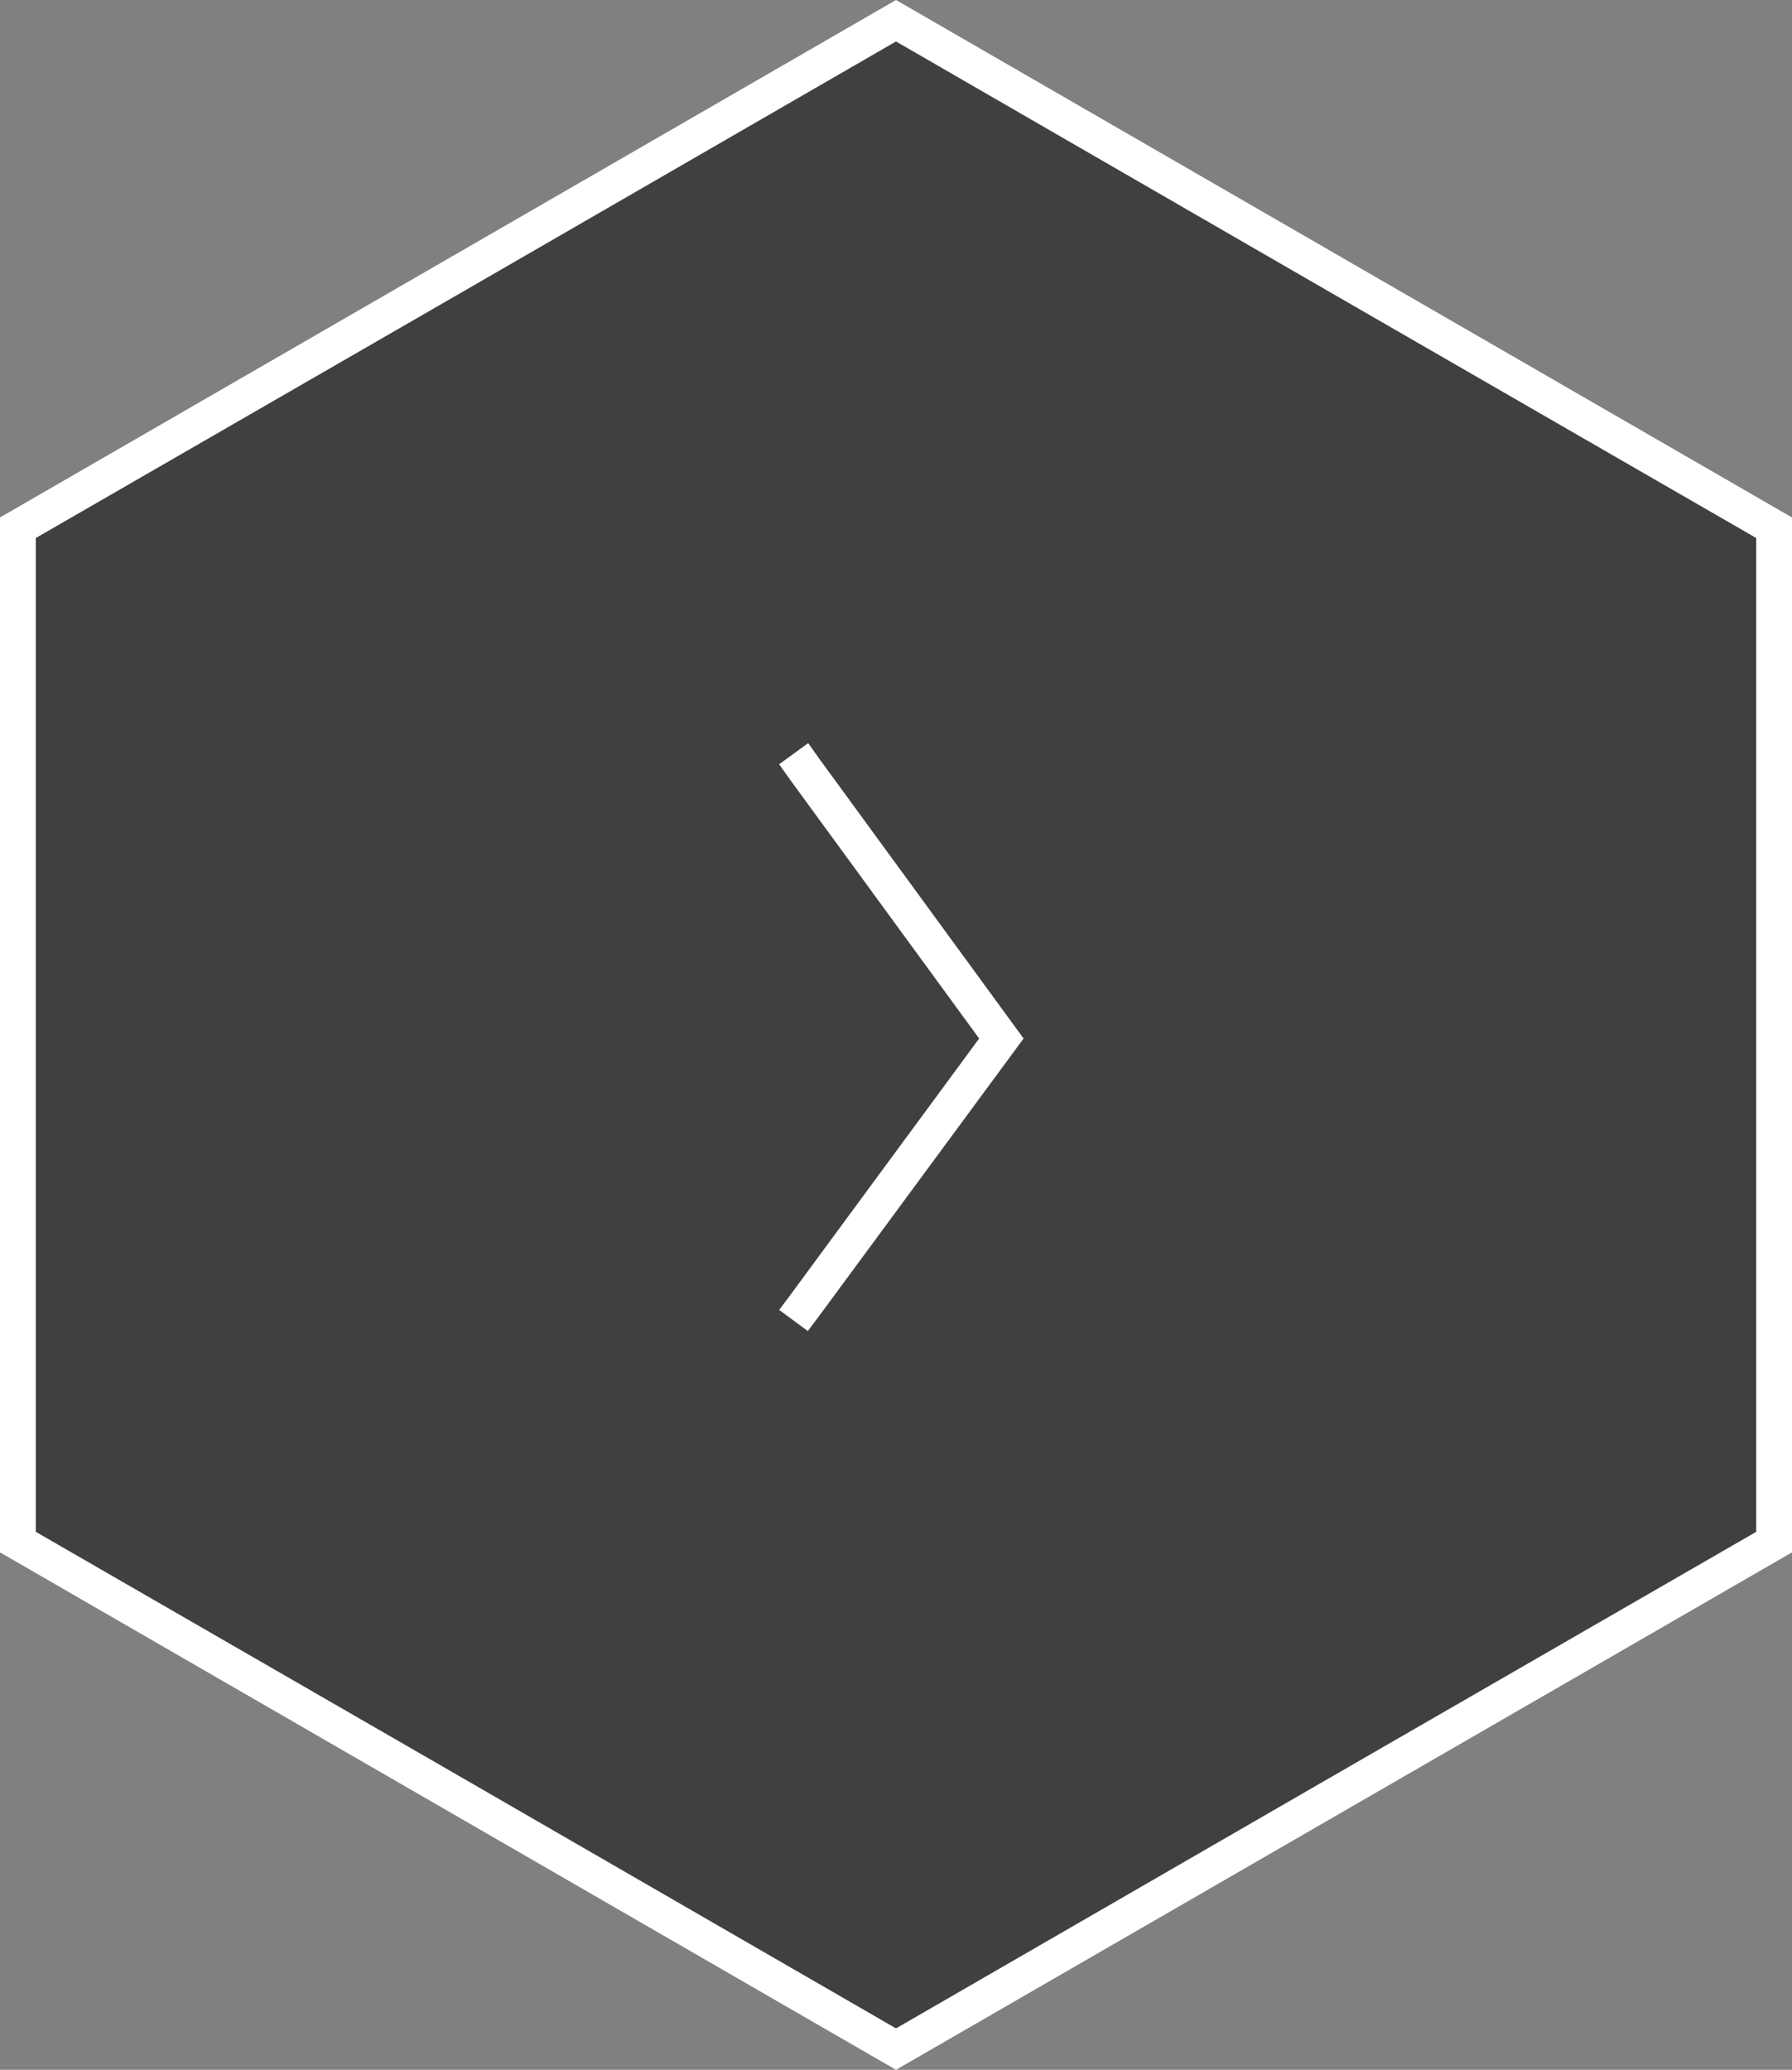
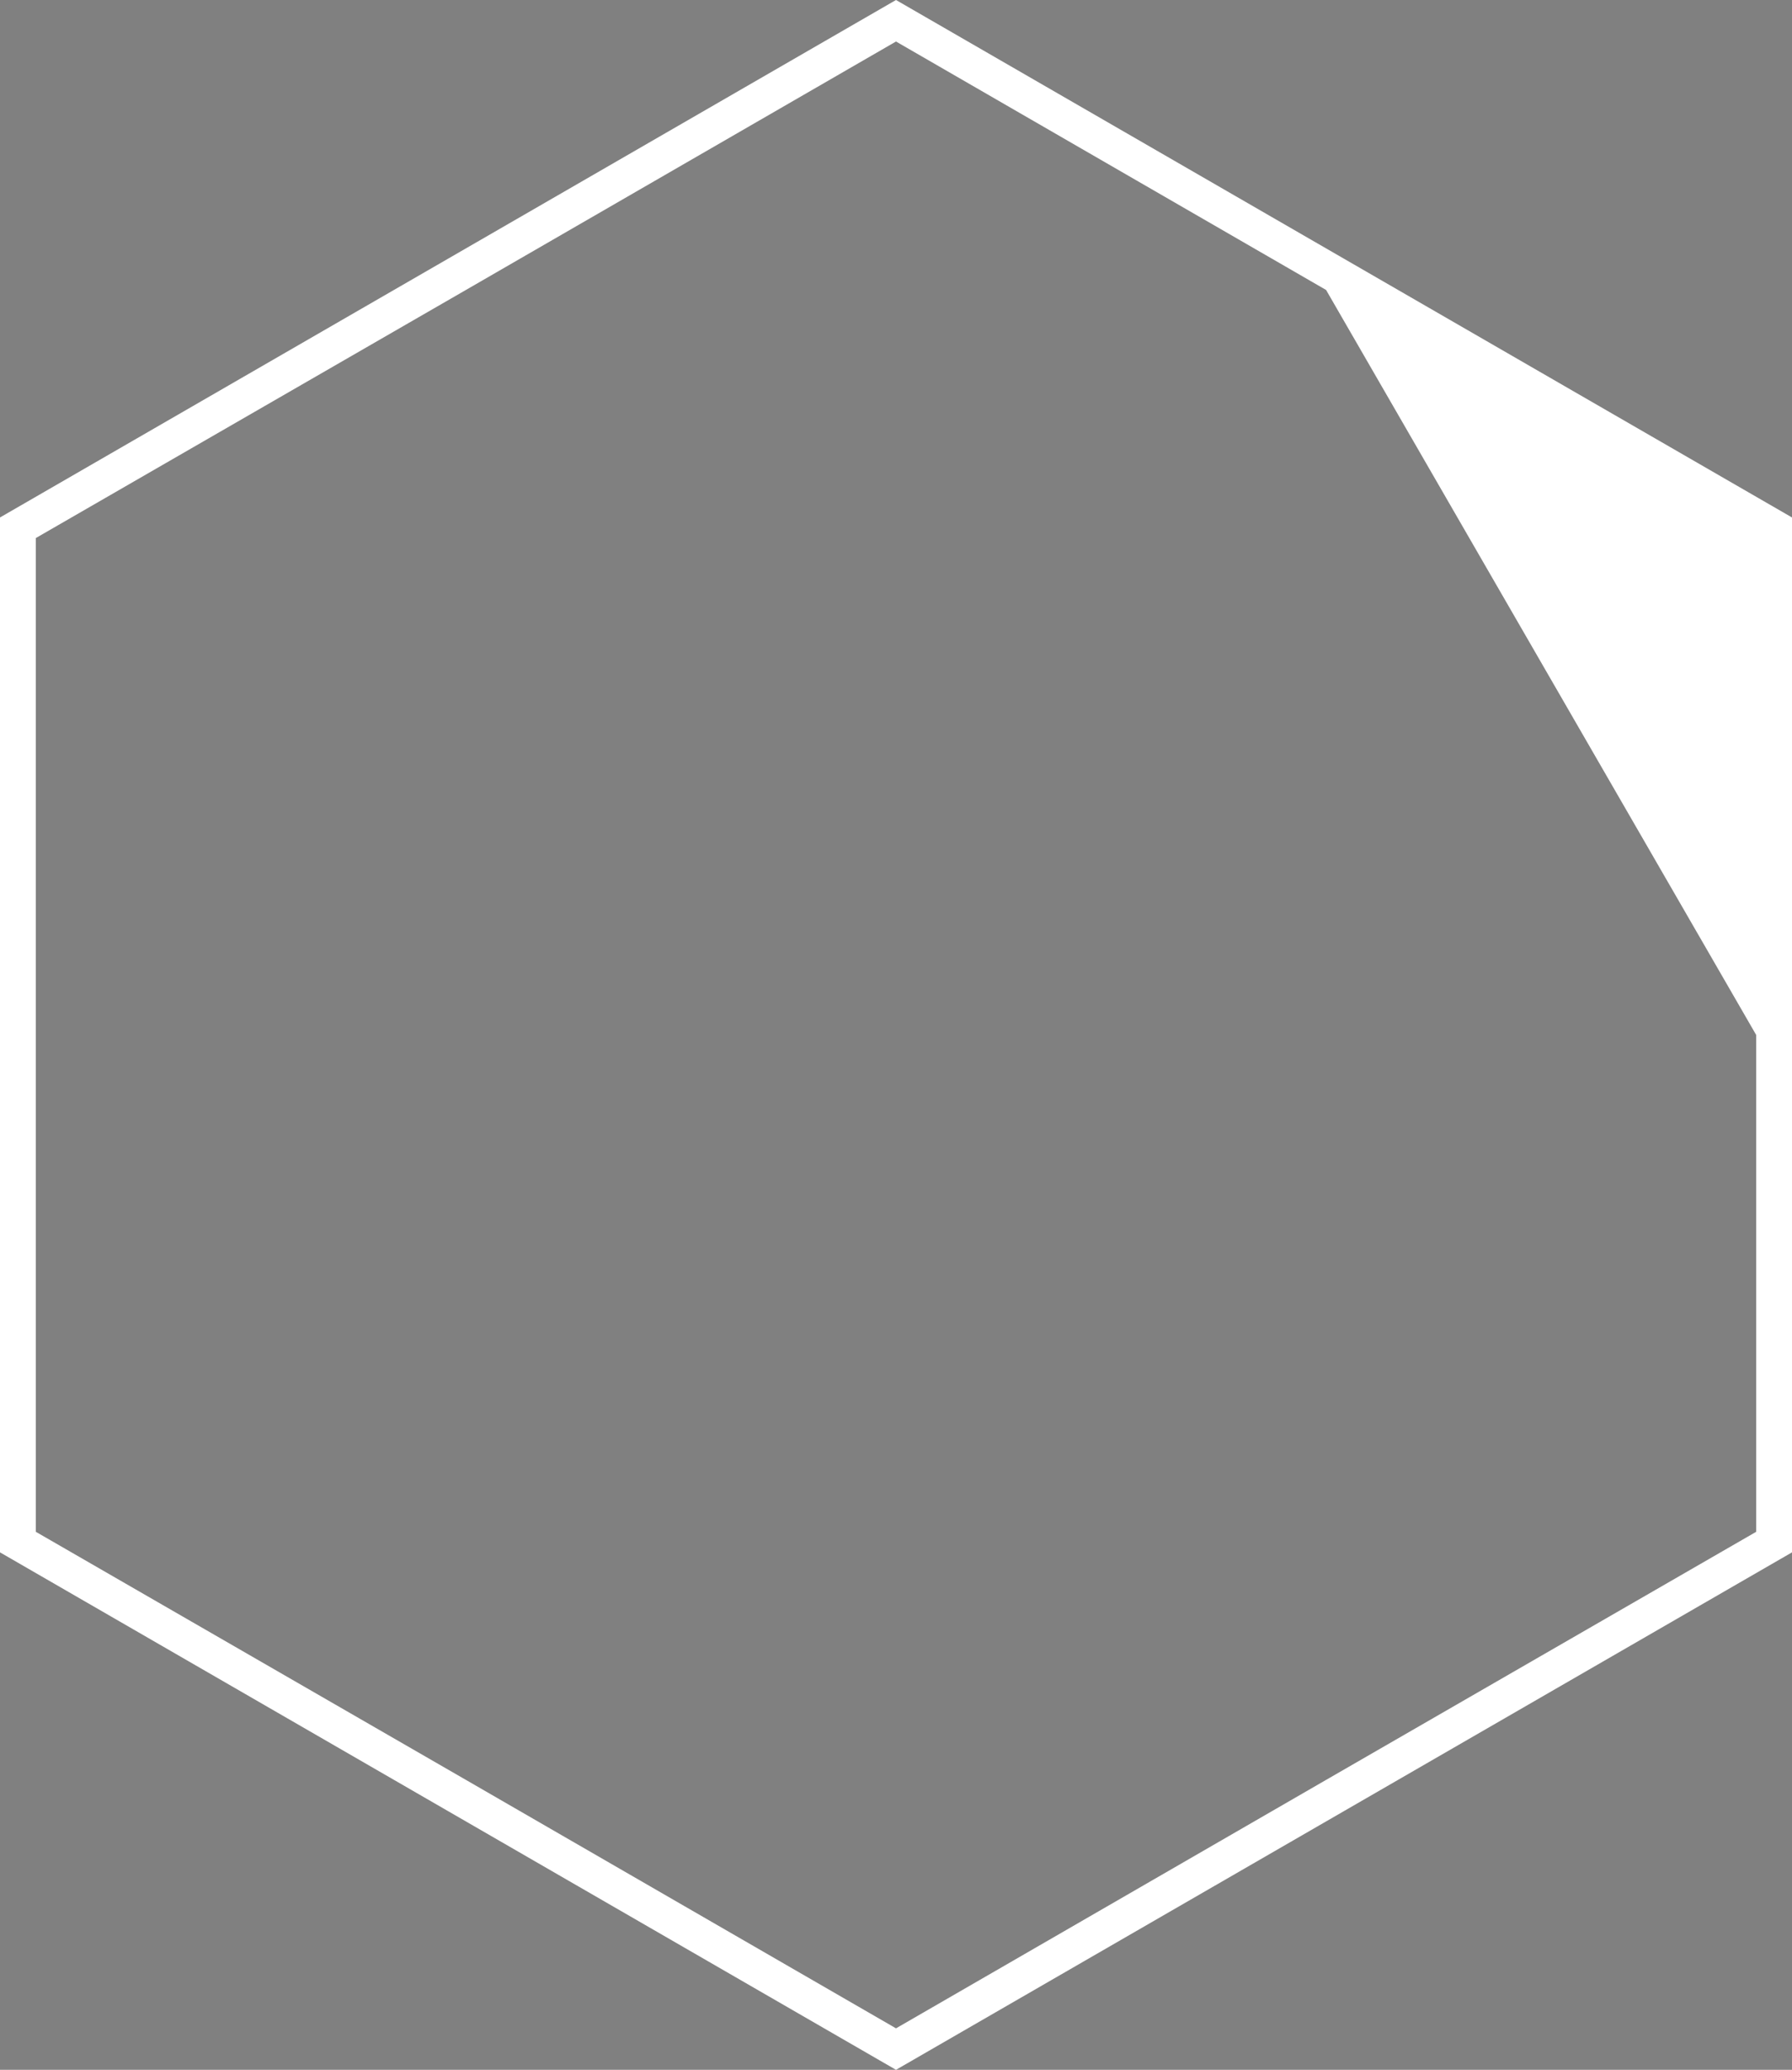
<svg xmlns="http://www.w3.org/2000/svg" style="isolation:isolate" viewBox="0 0 50 57.735" width="50pt" height="57.735pt">
  <rect x="0" y="0" width="50" height="57.735" fill="#808080" stroke="none" />
  <defs>
    <clipPath id="_clipPath_NK20cMPcinmtG0EiGeBAzXPqXDuCqDHy">
      <rect width="50" height="57.735" />
    </clipPath>
  </defs>
  <g clip-path="url(#_clipPath_NK20cMPcinmtG0EiGeBAzXPqXDuCqDHy)">
    <rect width="50" height="57.735" style="fill:rgb(0,0,0)" fill-opacity="0" />
-     <path d=" M 0 43.301 L 0 28.868 L 0 14.434 L 12.5 7.217 L 25 0 L 37.5 7.217 L 50 14.434 L 50 28.868 L 50 43.301 L 37.5 50.518 L 25 57.735 L 12.5 50.518 L 0 43.301 Z  M 1 42.728 L 1 28.868 L 1 15.008 L 13 8.088 L 25 1.158 L 37 8.088 L 49 15.008 L 49 28.868 L 49 42.728 L 37 49.648 L 25 56.578 L 13 49.648 L 1 42.728 Z " fill-rule="evenodd" fill="rgb(255,255,255)" />
-     <path d=" M 1 42.728 L 1 28.868 L 1 15.008 L 13 8.088 L 25 1.158 L 37 8.088 L 49 15.008 L 49 28.868 L 49 42.728 L 37 49.648 L 25 56.578 L 13 49.648 L 1 42.728 Z " fill="rgb(0,0,0)" fill-opacity="0.5" />
-     <path d=" M 22.03 21.728 L 21.74 21.318 L 22.55 20.728 L 22.84 21.138 L 28.56 28.968 L 22.84 36.728 L 22.54 37.128 L 21.74 36.538 L 22.04 36.138 L 27.32 28.968 L 22.03 21.728 Z " fill="rgb(255,255,255)" />
+     <path d=" M 0 43.301 L 0 28.868 L 0 14.434 L 12.5 7.217 L 25 0 L 37.5 7.217 L 50 14.434 L 50 28.868 L 50 43.301 L 37.5 50.518 L 25 57.735 L 12.5 50.518 L 0 43.301 Z  M 1 42.728 L 1 28.868 L 1 15.008 L 13 8.088 L 25 1.158 L 37 8.088 L 49 28.868 L 49 42.728 L 37 49.648 L 25 56.578 L 13 49.648 L 1 42.728 Z " fill-rule="evenodd" fill="rgb(255,255,255)" />
  </g>
</svg>